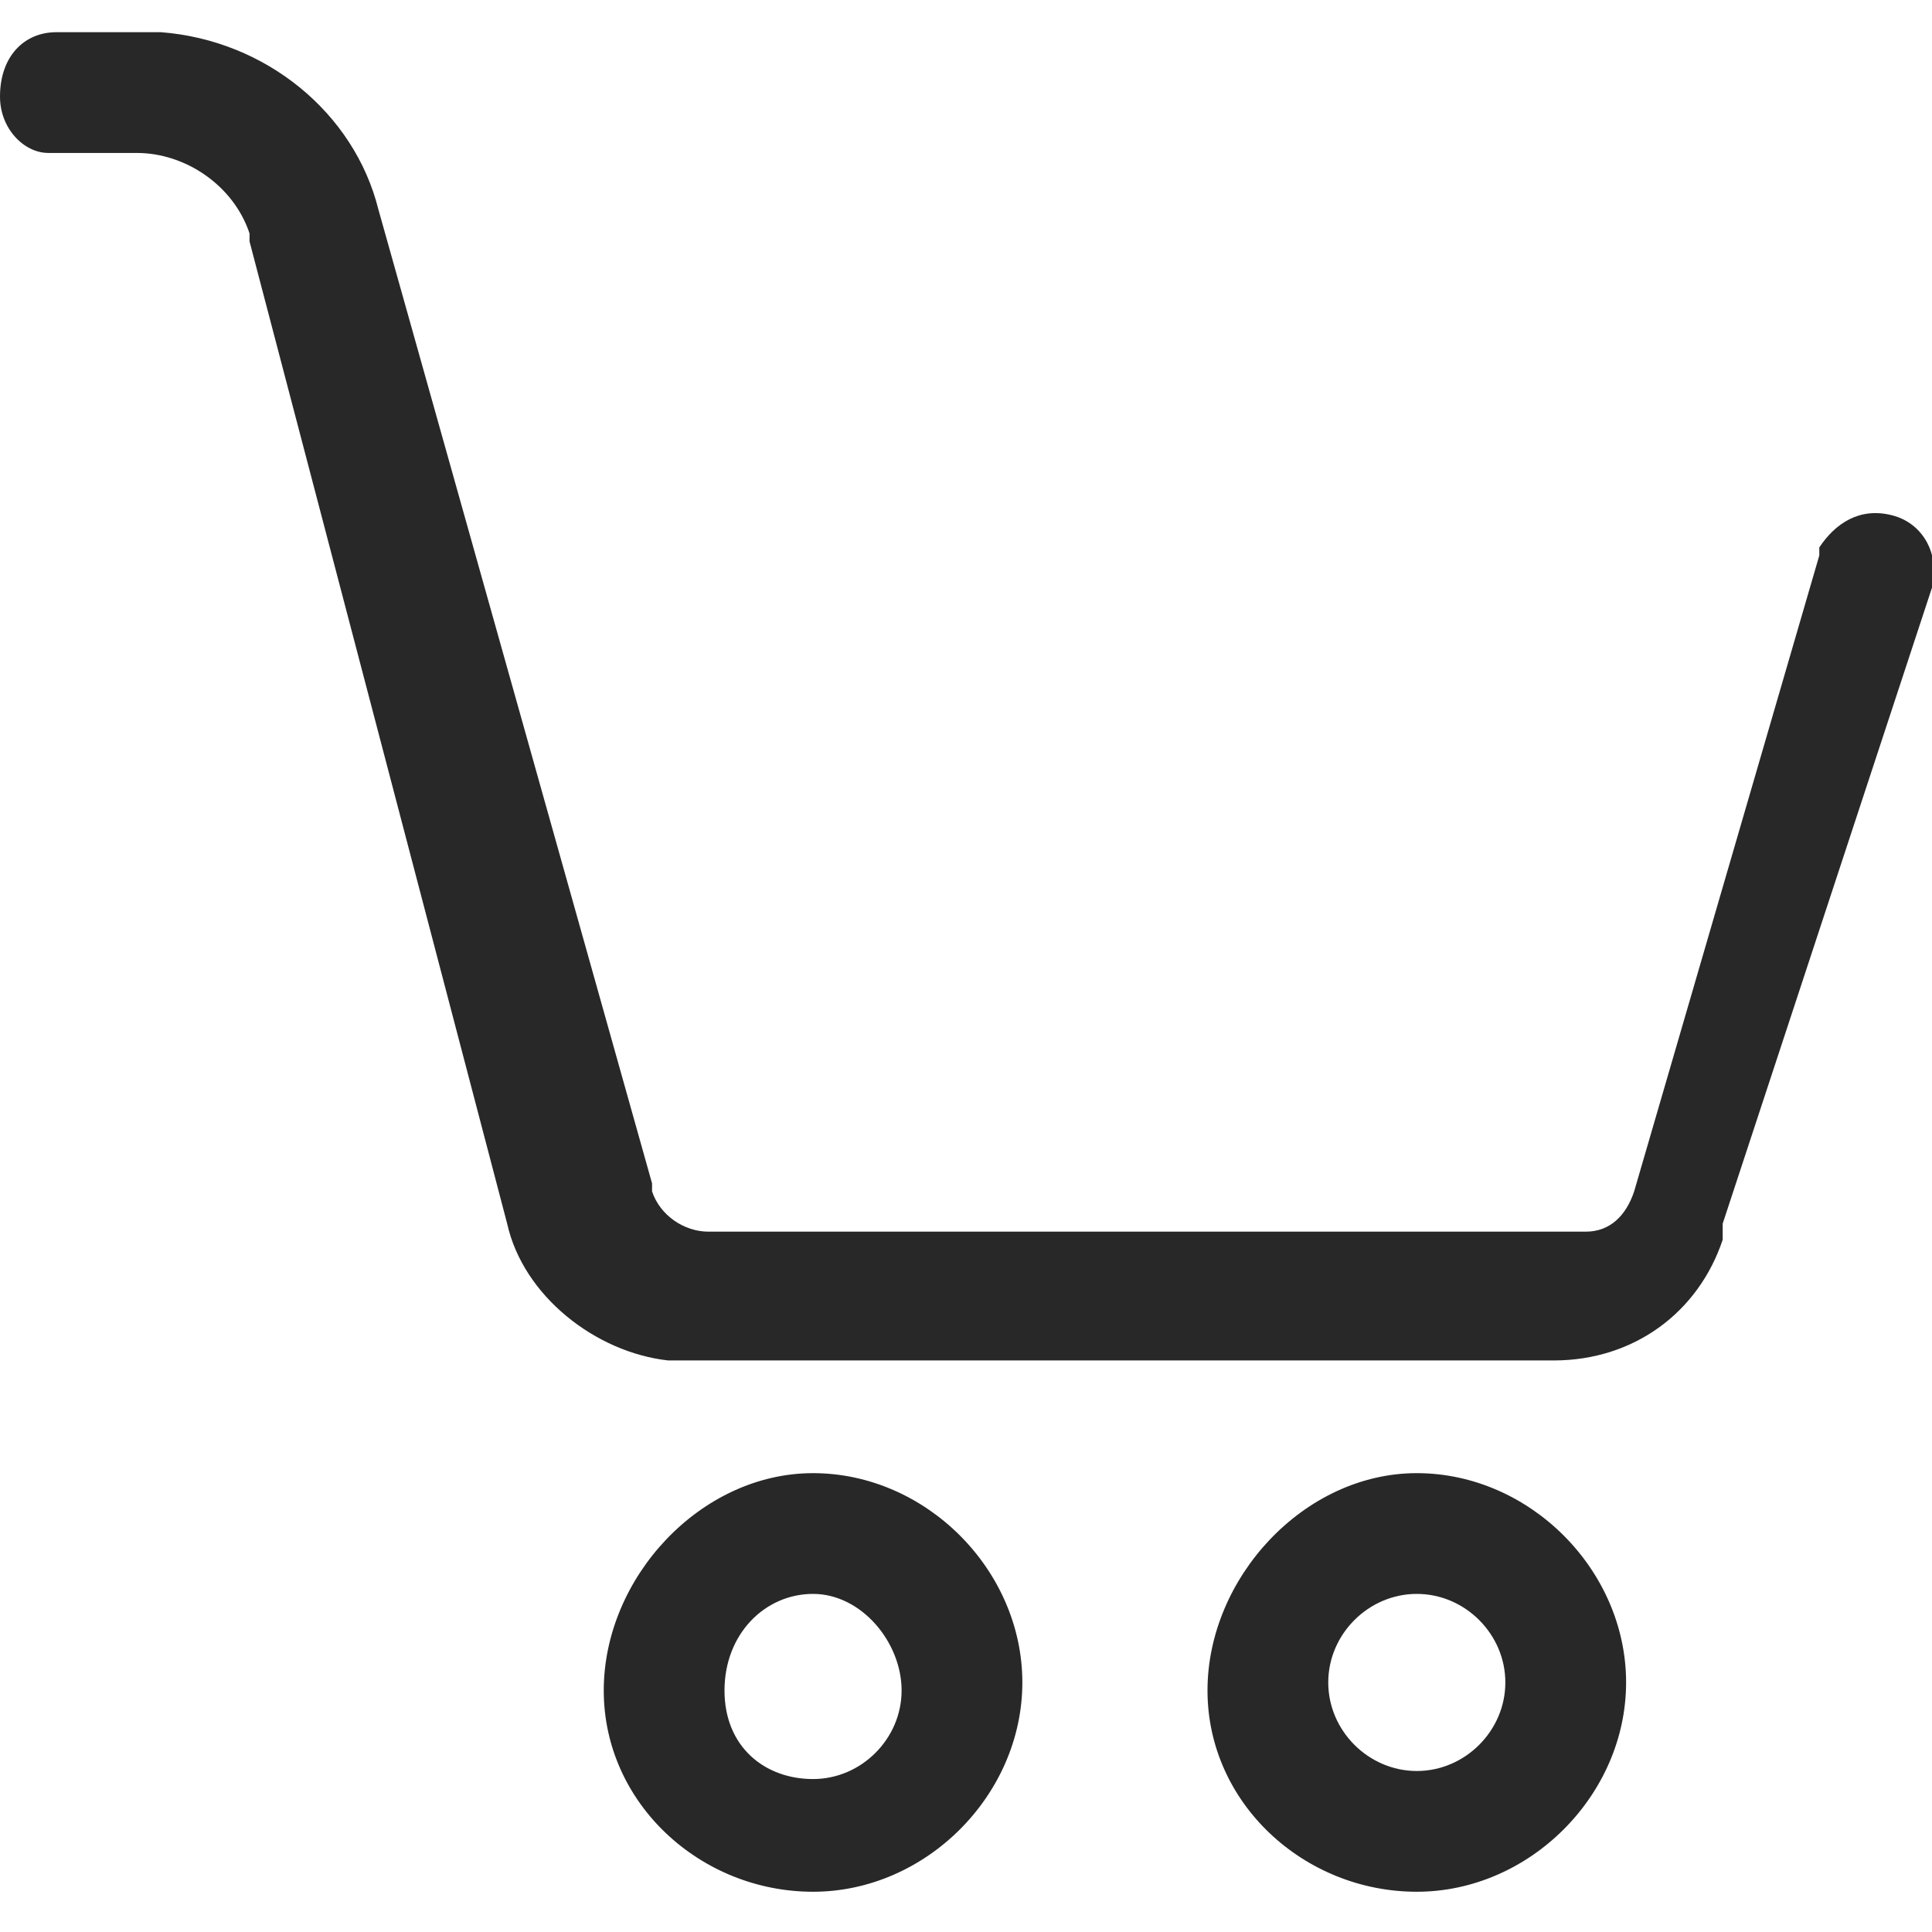
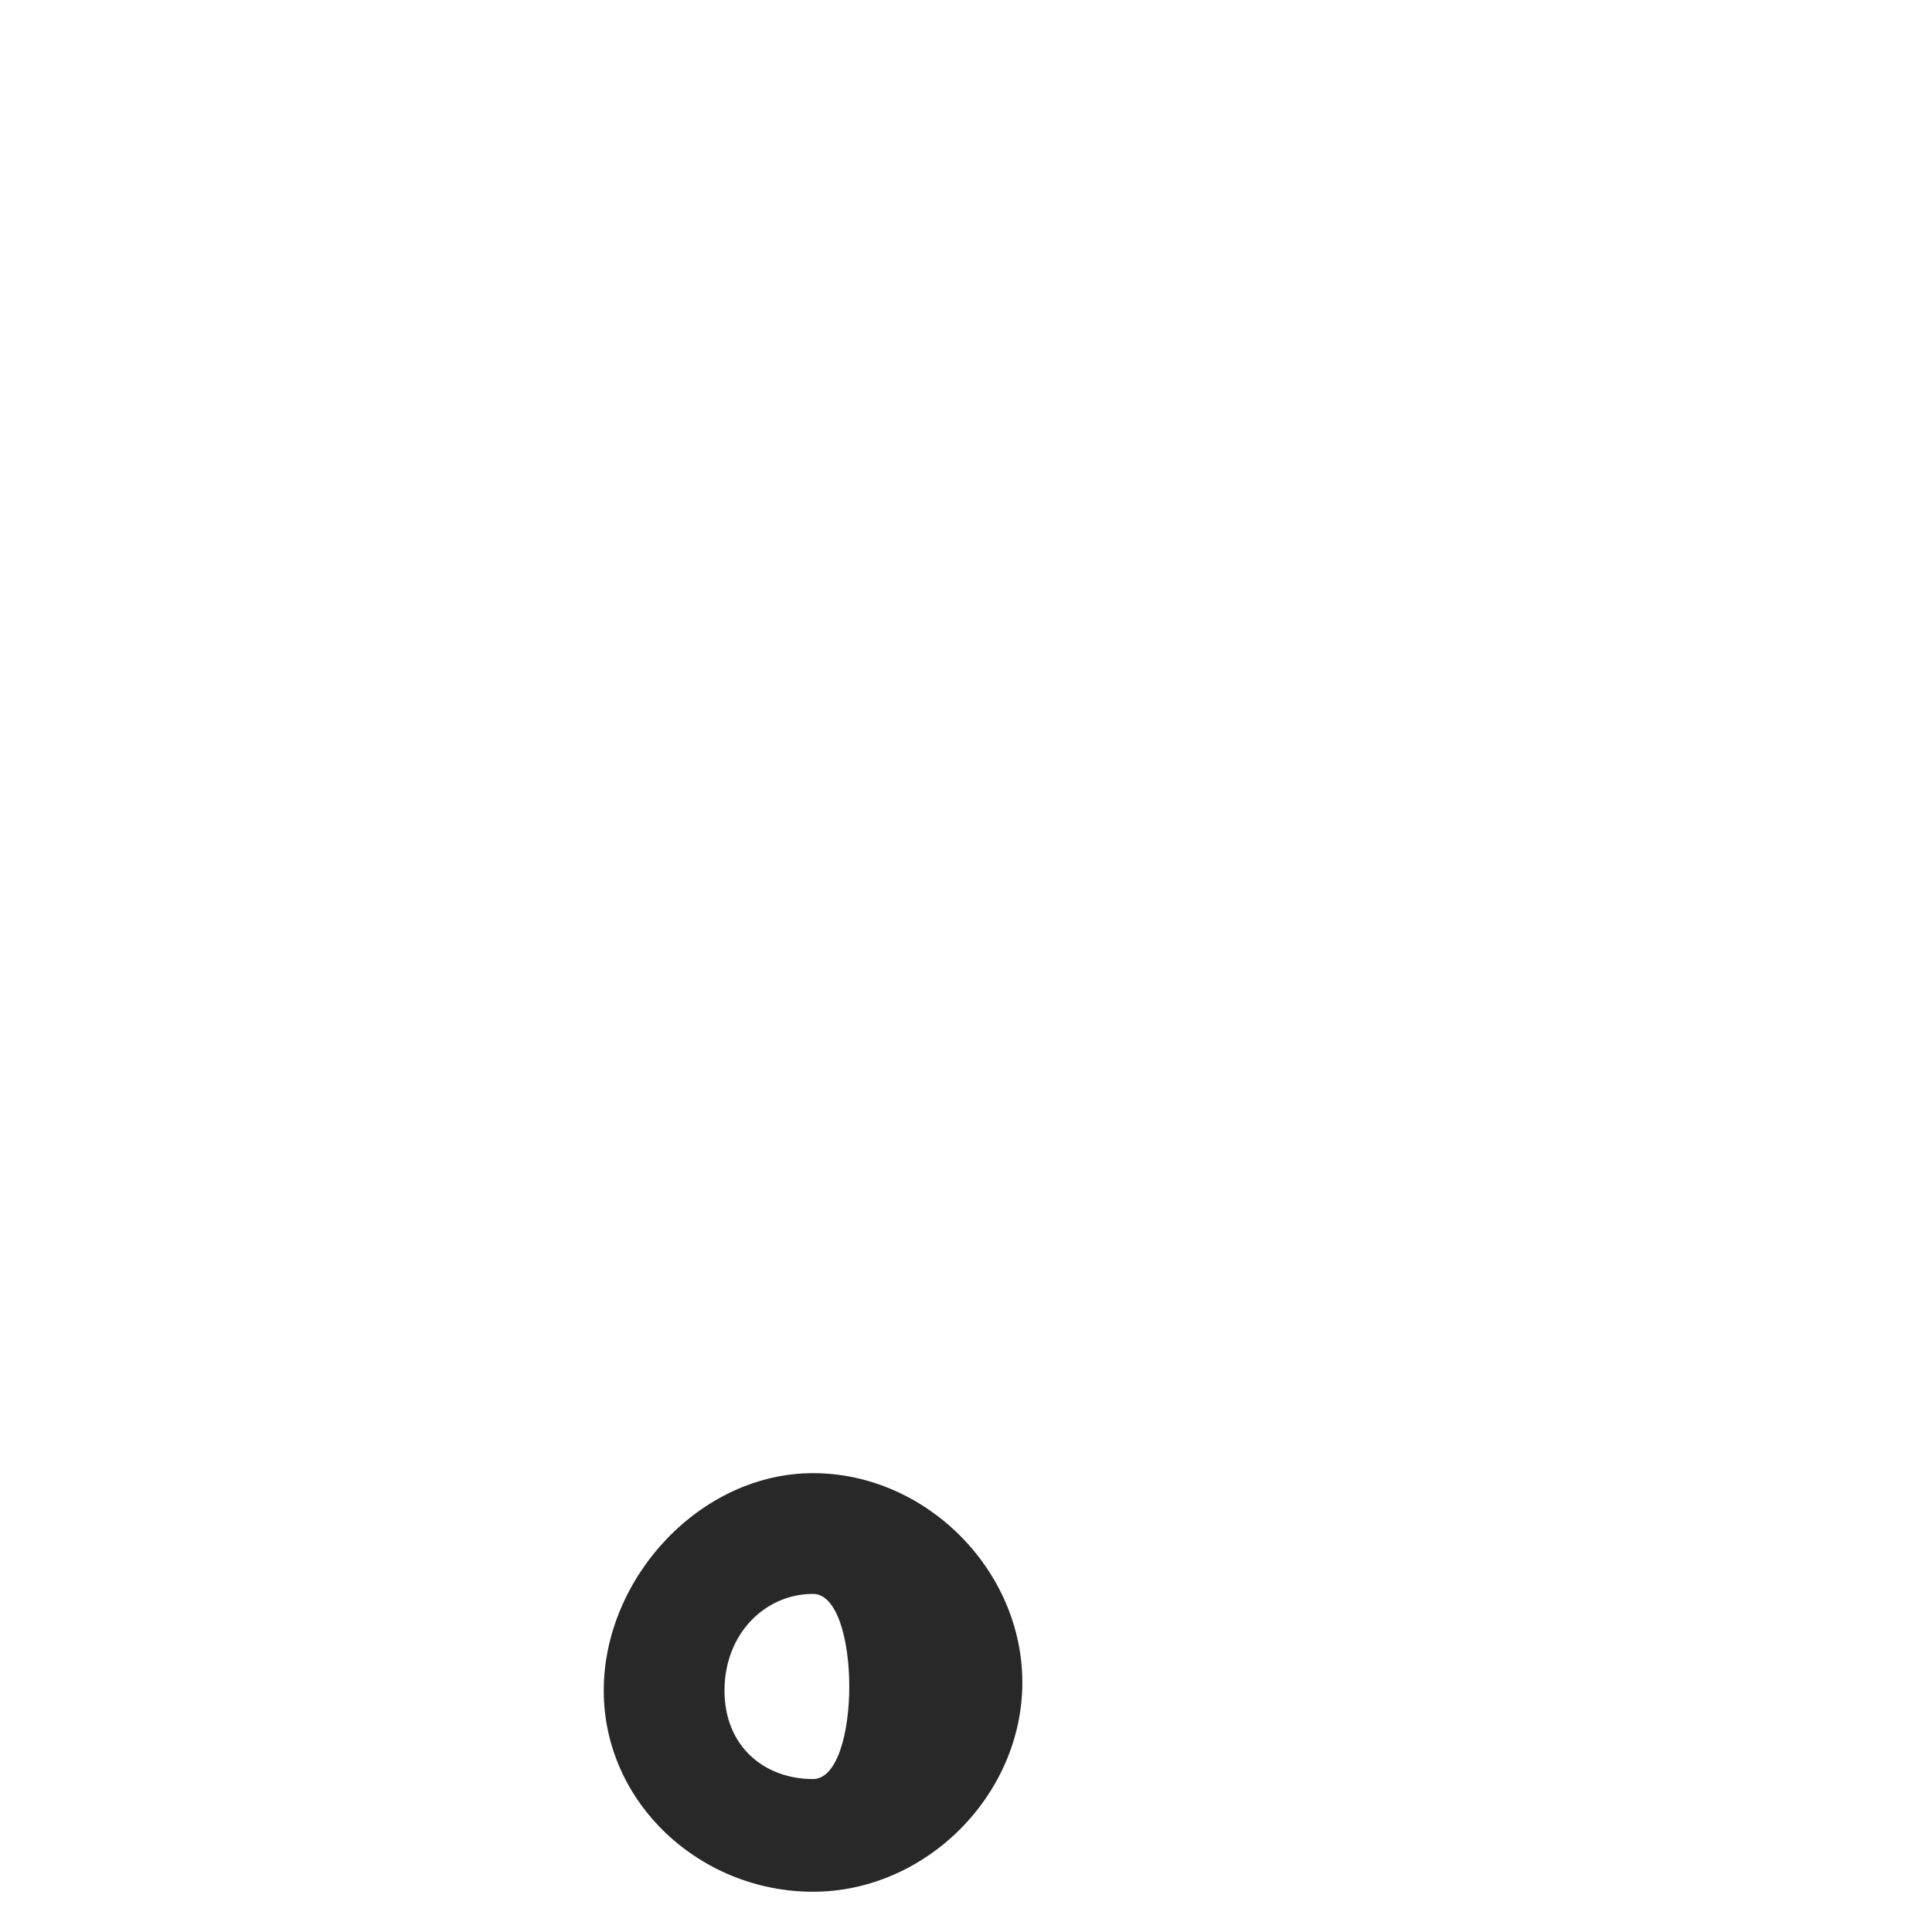
<svg xmlns="http://www.w3.org/2000/svg" version="1.1" id="Layer_1" x="0px" y="0px" width="24px" height="24px" viewBox="0 0 24 24" style="enable-background:new 0 0 24 24;" xml:space="preserve">
  <style type="text/css">
	.st0{fill:#282828;}
</style>
  <title>icon/outlined/cart-empty</title>
  <desc>Created with Sketch.</desc>
  <g id="Page-1">
    <g id="icon_x2F_outline_x2F_cart-empty" transform="translate(1, 1)">
-       <path id="Oval" class="st0" d="M16.6,17.3c1.4,0,2.6,1.2,2.6,2.6s-1.2,2.6-2.6,2.6S14,21.4,14,20S15.2,17.3,16.6,17.3z M16.6,18.8    c-0.6,0-1.1,0.5-1.1,1.1s0.5,1.1,1.1,1.1s1.1-0.5,1.1-1.1S17.2,18.8,16.6,18.8z" />
-       <path id="Oval_1_" class="st0" d="M9.1,17.3c1.4,0,2.6,1.2,2.6,2.6s-1.2,2.6-2.6,2.6S6.5,21.4,6.5,20S7.7,17.3,9.1,17.3z     M9.1,18.8C8.5,18.8,8,19.3,8,20s0.5,1.1,1.1,1.1s1.1-0.5,1.1-1.1S9.7,18.8,9.1,18.8z" />
-       <path id="Path" class="st0" d="M-0.3-0.6C-0.7-0.6-1-0.3-1,0.2c0,0.4,0.3,0.7,0.6,0.7l0.1,0h1c0.6,0,1.2,0.4,1.4,1l0,0.1l3.2,12.2    c0.2,0.9,1.1,1.6,2,1.7l0.2,0h10.8c1,0,1.8-0.6,2.1-1.5l0-0.2L23,6.3c0.1-0.4-0.1-0.8-0.5-0.9c-0.4-0.1-0.7,0.1-0.9,0.4l0,0.1    l-2.3,7.9c-0.1,0.3-0.3,0.5-0.6,0.5l-0.1,0l-10.8,0c-0.3,0-0.6-0.2-0.7-0.5l0-0.1L3.7,1.6C3.4,0.4,2.3-0.5,1-0.6l-0.2,0H-0.3z" />
+       <path id="Oval_1_" class="st0" d="M9.1,17.3c1.4,0,2.6,1.2,2.6,2.6s-1.2,2.6-2.6,2.6S6.5,21.4,6.5,20S7.7,17.3,9.1,17.3z     M9.1,18.8C8.5,18.8,8,19.3,8,20s0.5,1.1,1.1,1.1S9.7,18.8,9.1,18.8z" />
    </g>
  </g>
</svg>